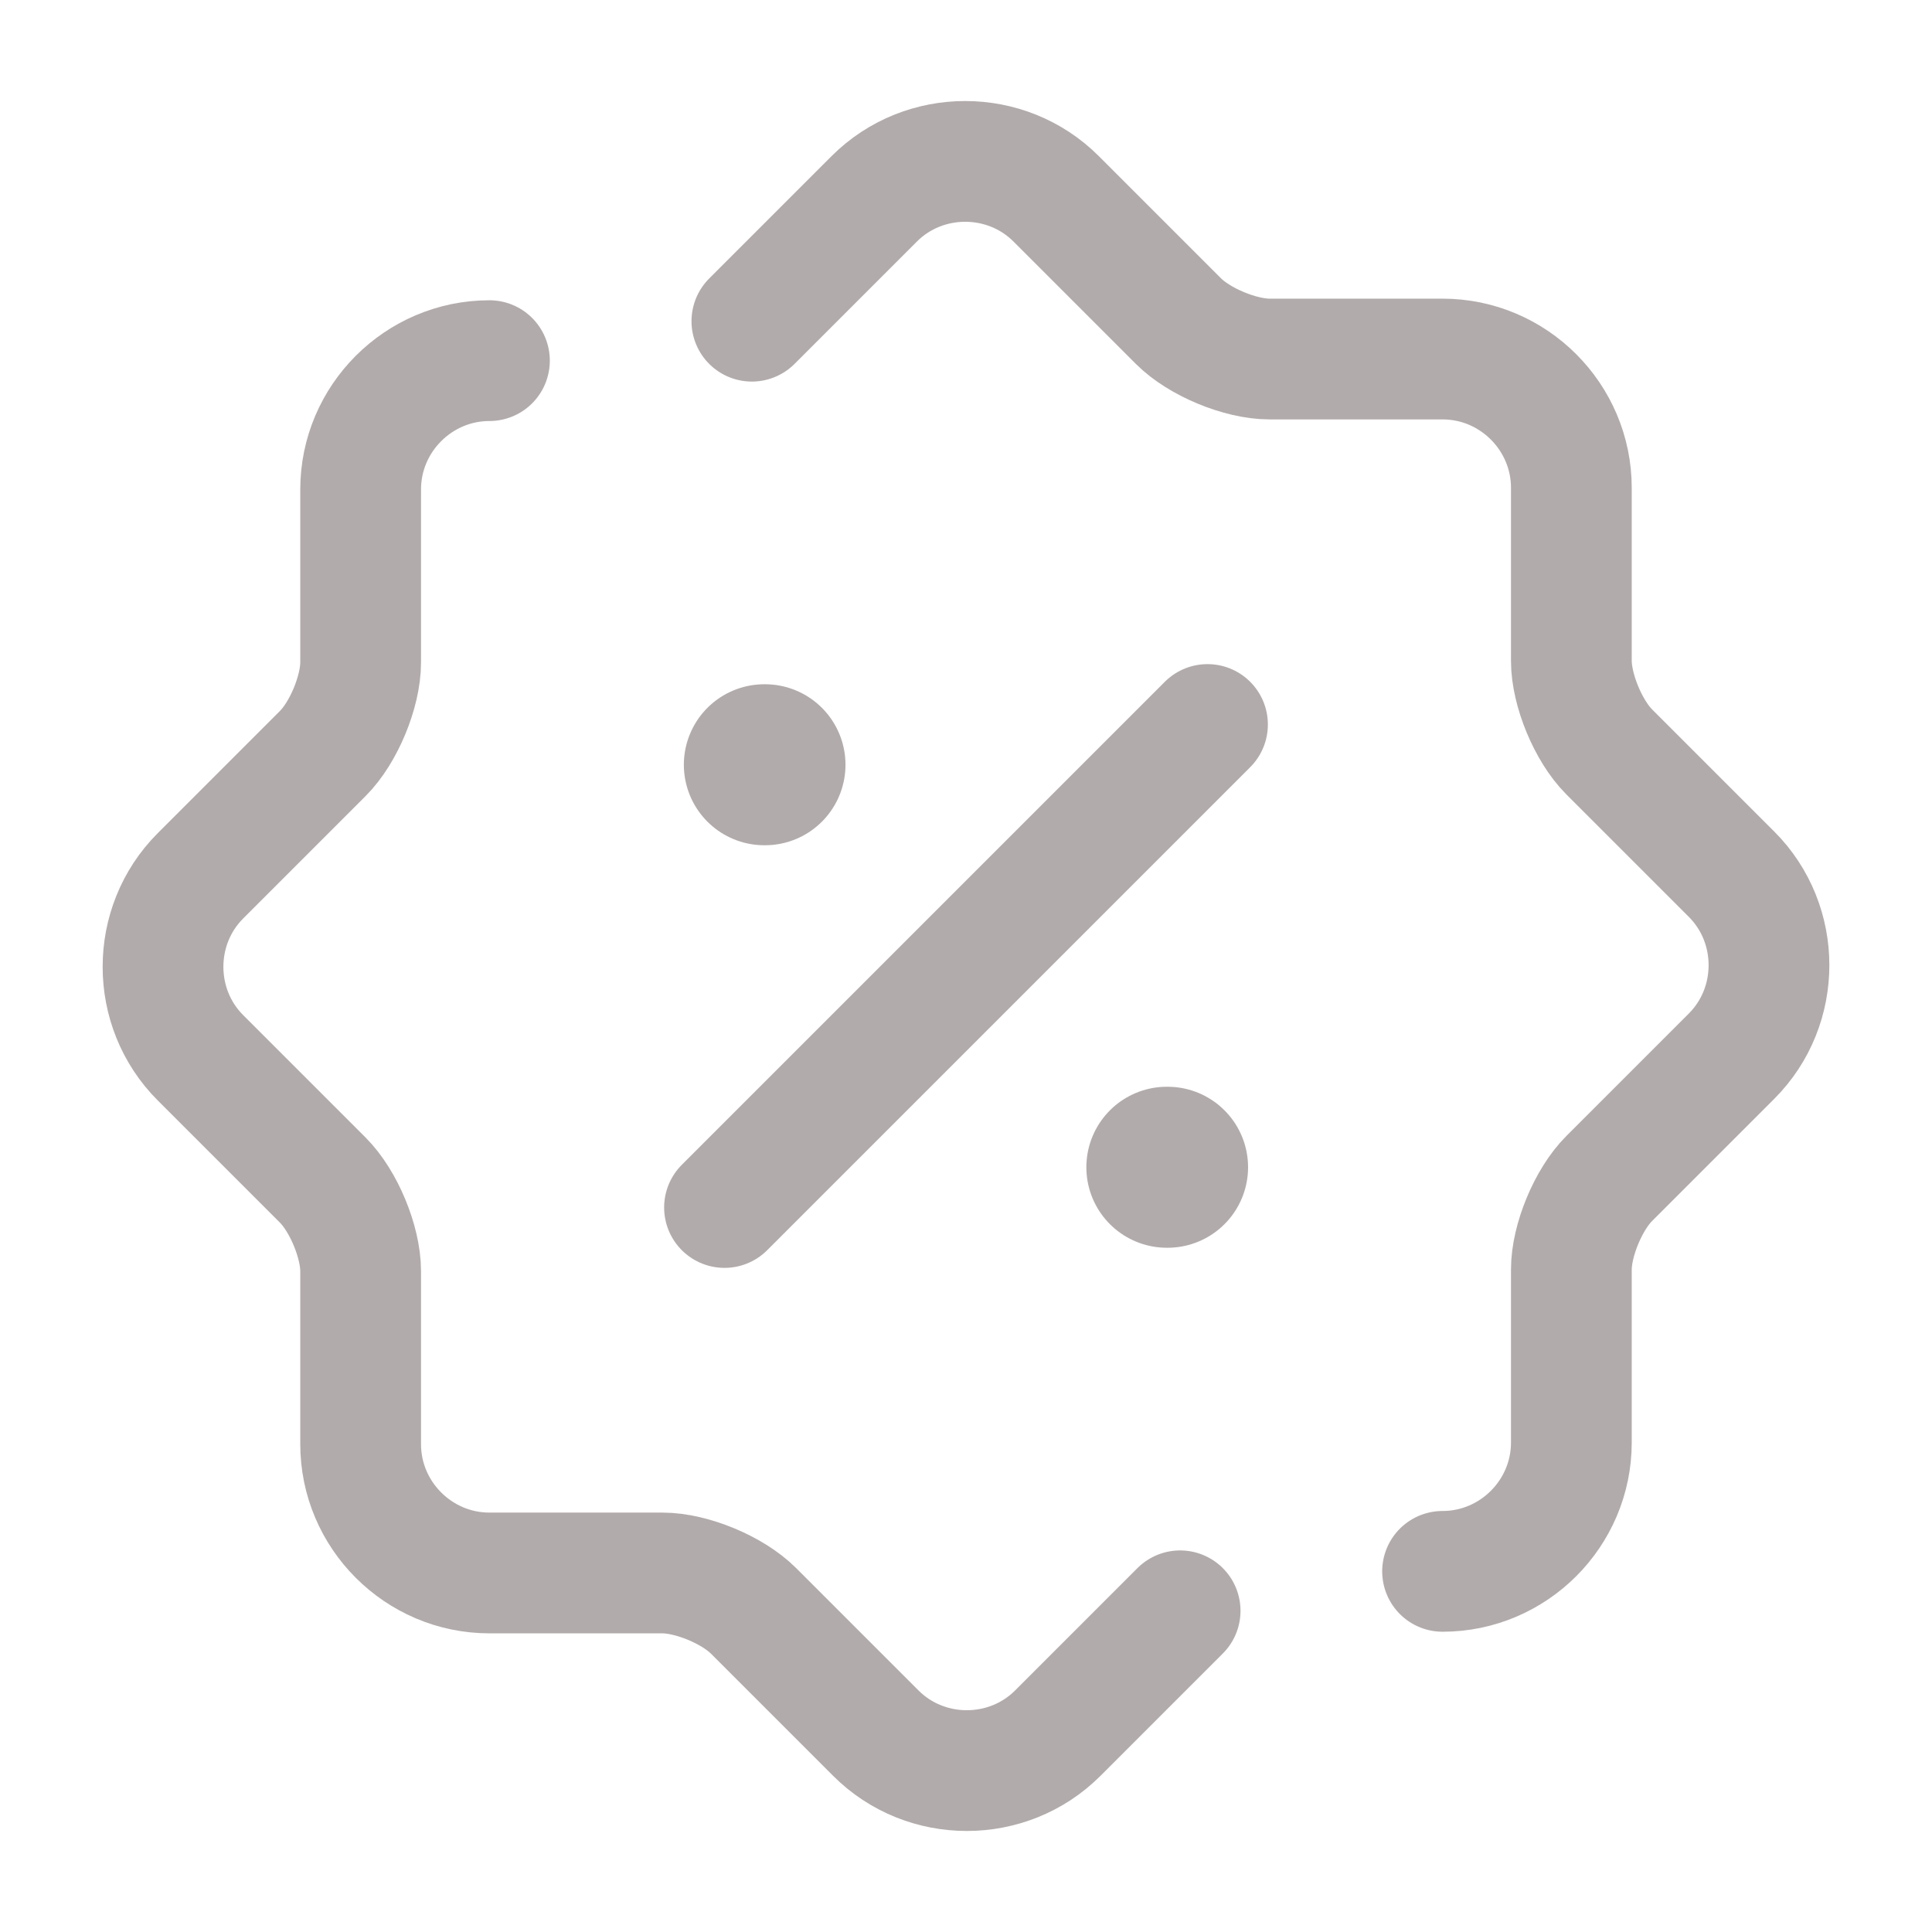
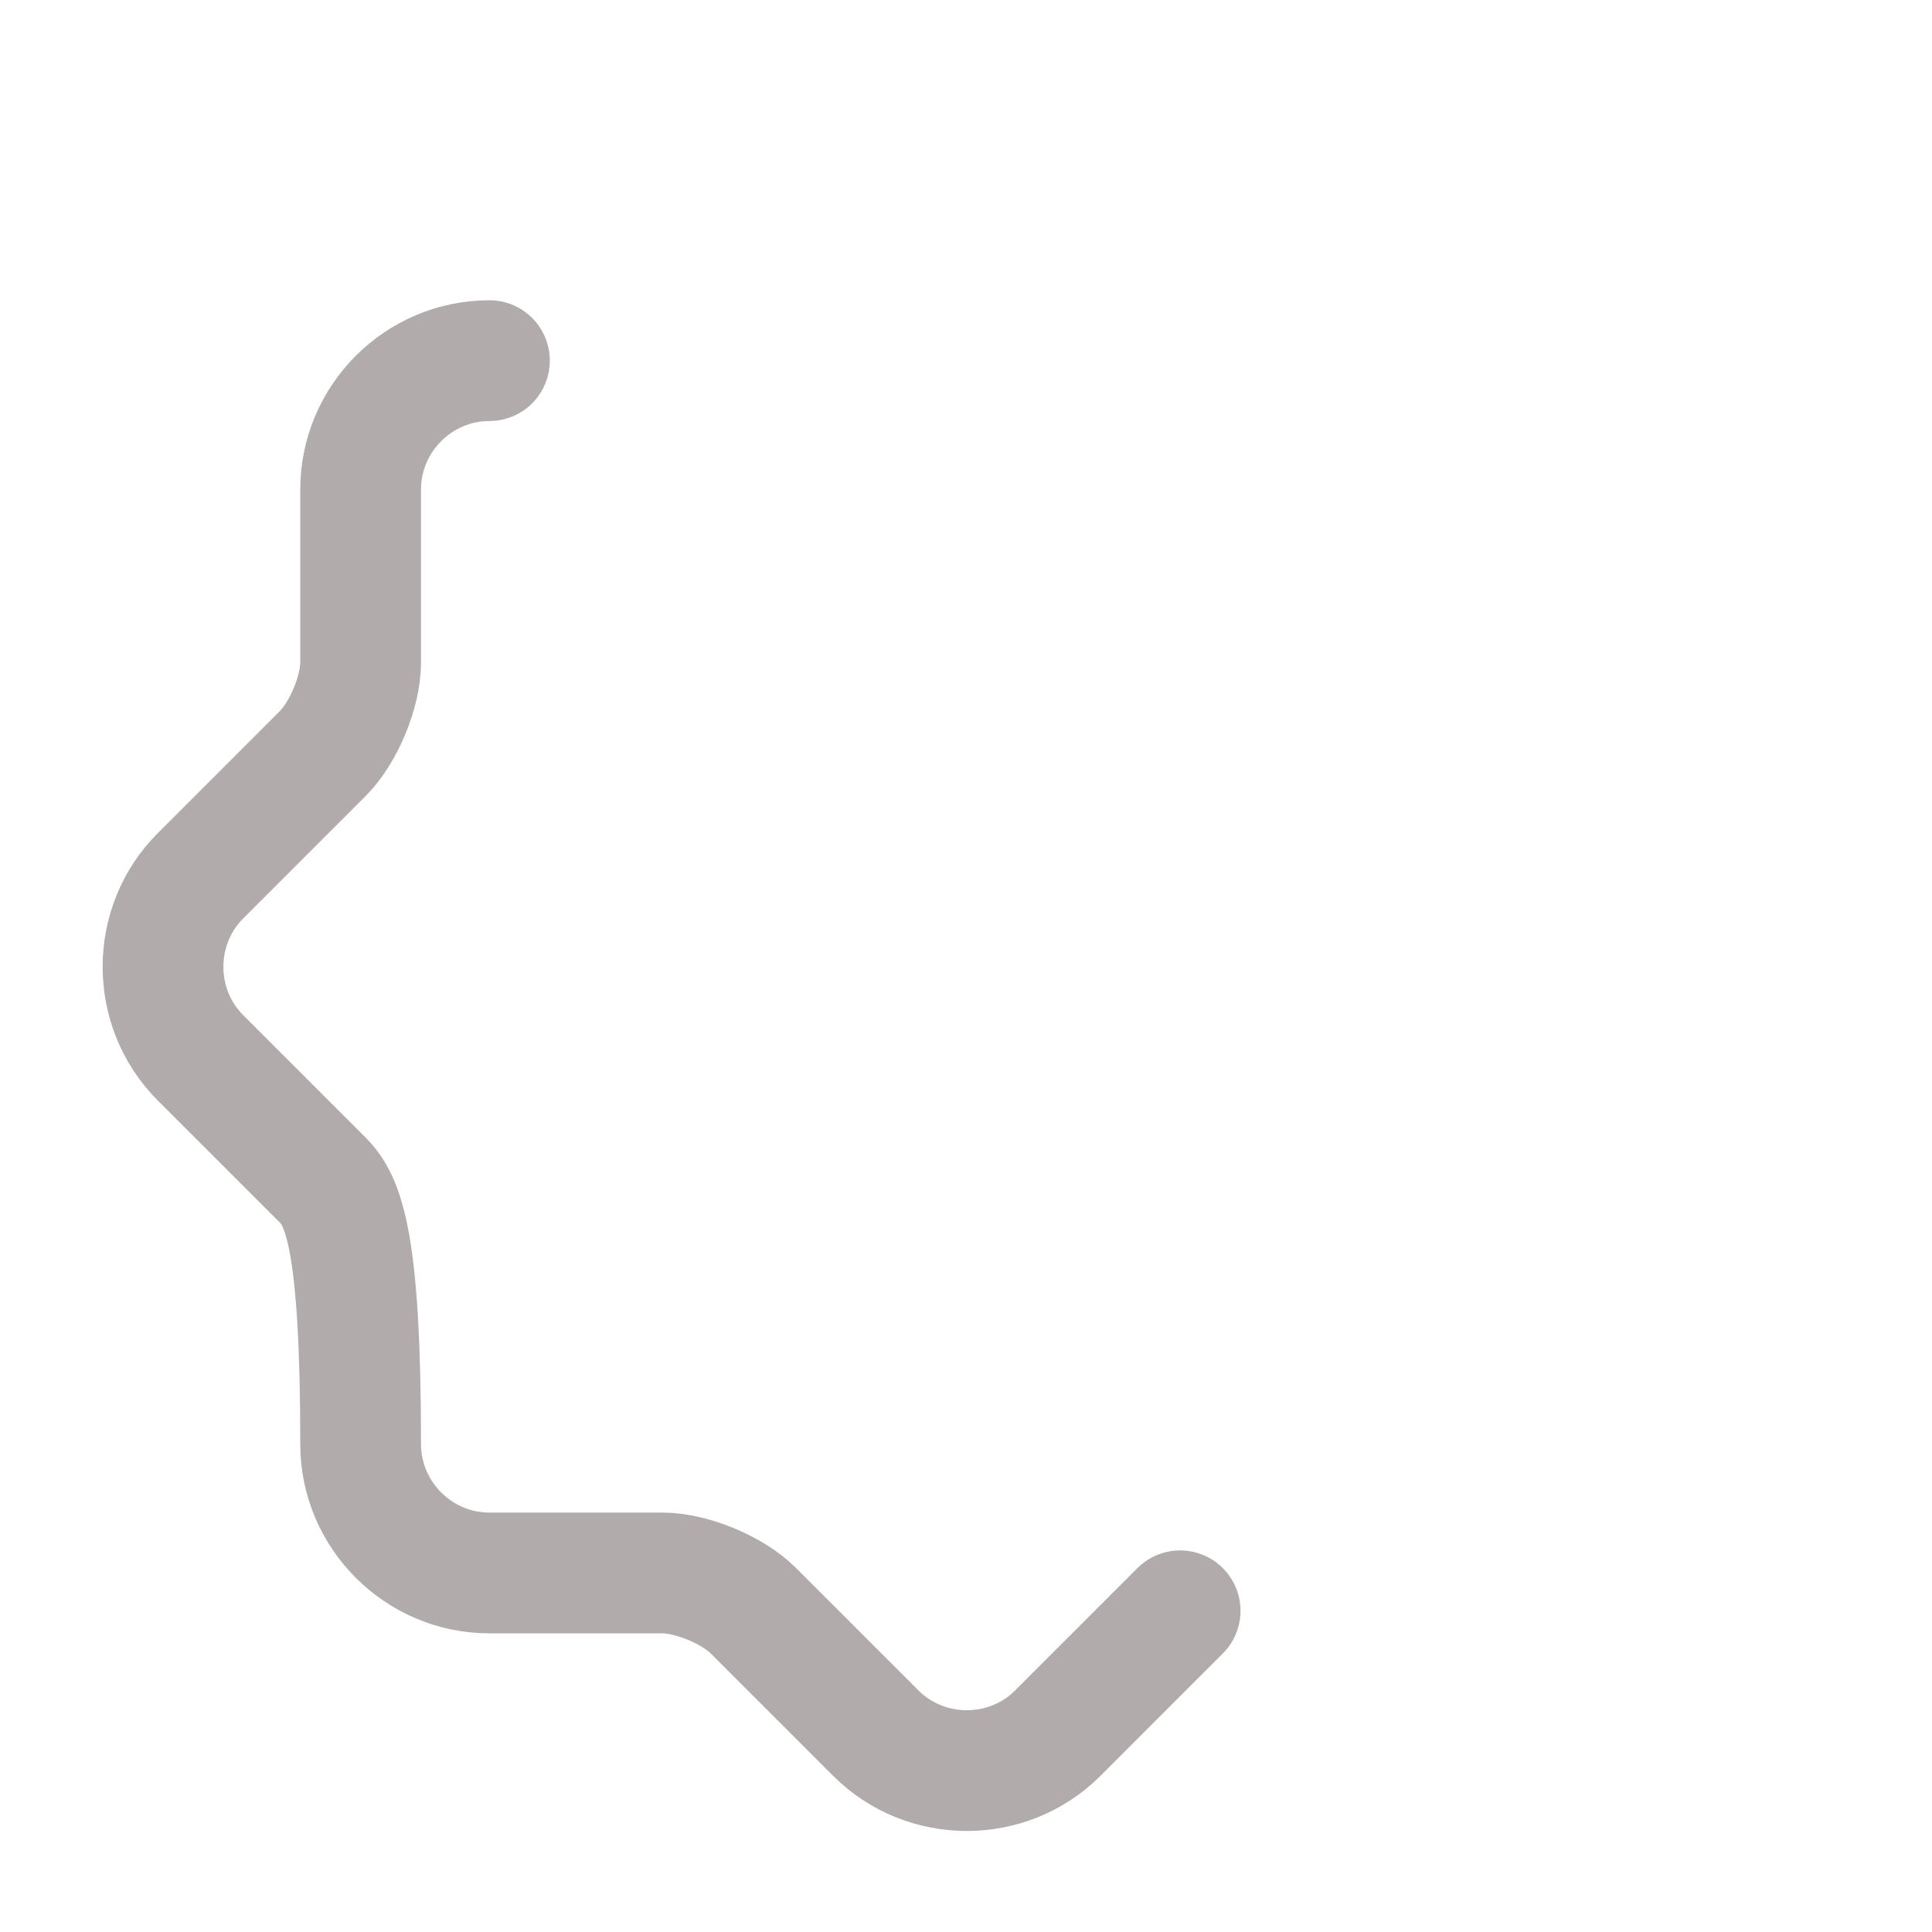
<svg xmlns="http://www.w3.org/2000/svg" width="24" height="24" viewBox="0 0 24 24" fill="none">
  <g id="vuesax/broken/discount-shape">
    <g id="discount-shape">
-       <path id="Vector" d="M14.66 20.01L13.14 21.53C12.52 22.15 11.5 22.15 10.88 21.53L9.36 20.01C9.1 19.75 8.59 19.54 8.23 19.54H6.08C5.2 19.54 4.48 18.82 4.48 17.94V15.79C4.48 15.43 4.27 14.92 4.01 14.66L2.49 13.14C1.87 12.52 1.87 11.5 2.49 10.88L4.01 9.36C4.27 9.1 4.48 8.59 4.48 8.23V6.08C4.48 5.2 5.2 4.48 6.08 4.48" stroke="#B2ABAB" stroke-width="1.5" stroke-linecap="round" stroke-linejoin="round" />
-       <path id="Vector_2" d="M9.34 3.99L10.86 2.47C11.48 1.85 12.5 1.85 13.12 2.47L14.64 3.99C14.9 4.25 15.41 4.46 15.77 4.46H17.92C18.8 4.46 19.52 5.18 19.52 6.06V8.21C19.52 8.57 19.73 9.08 19.99 9.34L21.51 10.86C22.13 11.48 22.13 12.5 21.51 13.12L19.99 14.64C19.73 14.9 19.52 15.41 19.52 15.77V17.92C19.52 18.8 18.8 19.52 17.92 19.52" stroke="#B2ABAB" stroke-width="1.5" stroke-linecap="round" stroke-linejoin="round" />
-       <path id="Vector_3" d="M9 15L15 9" stroke="#B2ABAB" stroke-width="1.5" stroke-linecap="round" stroke-linejoin="round" />
-       <path id="Vector_4" d="M14.495 14.5H14.504" stroke="#B2ABAB" stroke-width="2" stroke-linecap="round" stroke-linejoin="round" />
-       <path id="Vector_5" d="M9.495 9.5H9.503" stroke="#B2ABAB" stroke-width="2" stroke-linecap="round" stroke-linejoin="round" />
+       <path id="Vector" d="M14.66 20.01L13.14 21.53C12.52 22.15 11.5 22.15 10.88 21.53L9.36 20.01C9.1 19.75 8.59 19.54 8.23 19.54H6.08C5.2 19.54 4.48 18.82 4.48 17.94C4.48 15.43 4.27 14.92 4.01 14.66L2.49 13.14C1.87 12.52 1.87 11.5 2.49 10.88L4.01 9.36C4.27 9.1 4.48 8.59 4.48 8.23V6.08C4.48 5.2 5.2 4.48 6.08 4.48" stroke="#B2ABAB" stroke-width="1.5" stroke-linecap="round" stroke-linejoin="round" />
    </g>
  </g>
</svg>